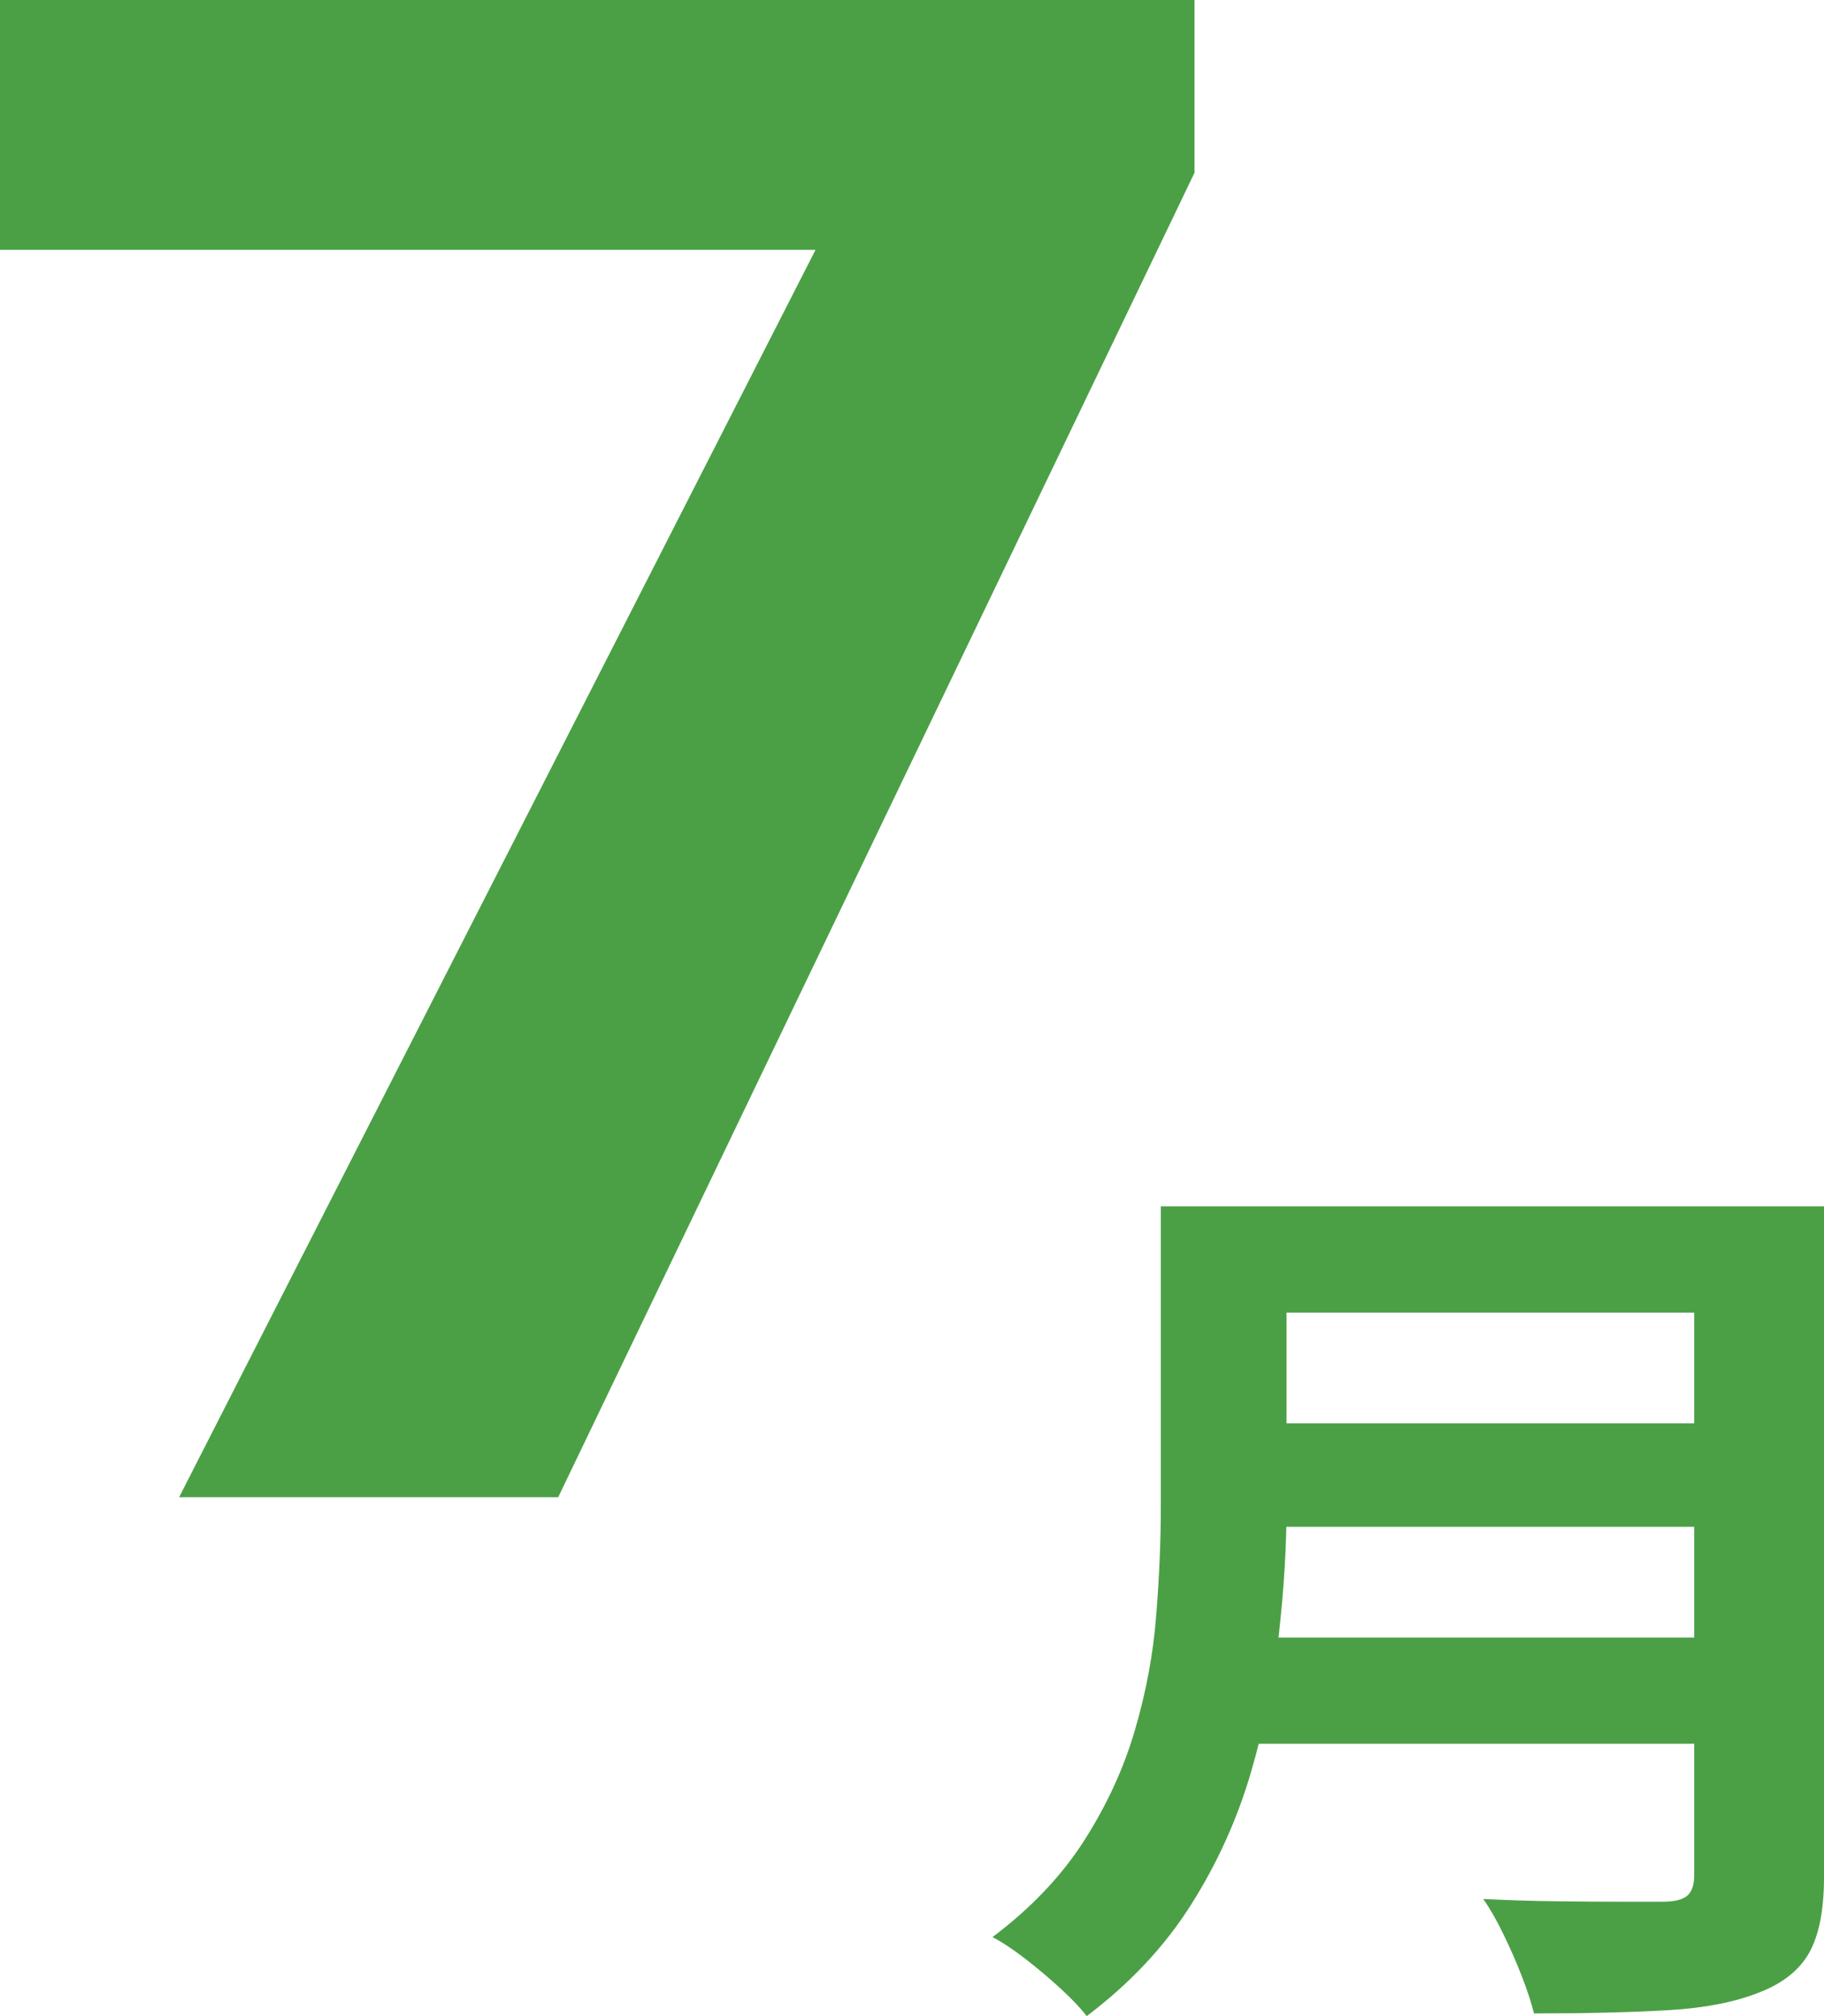
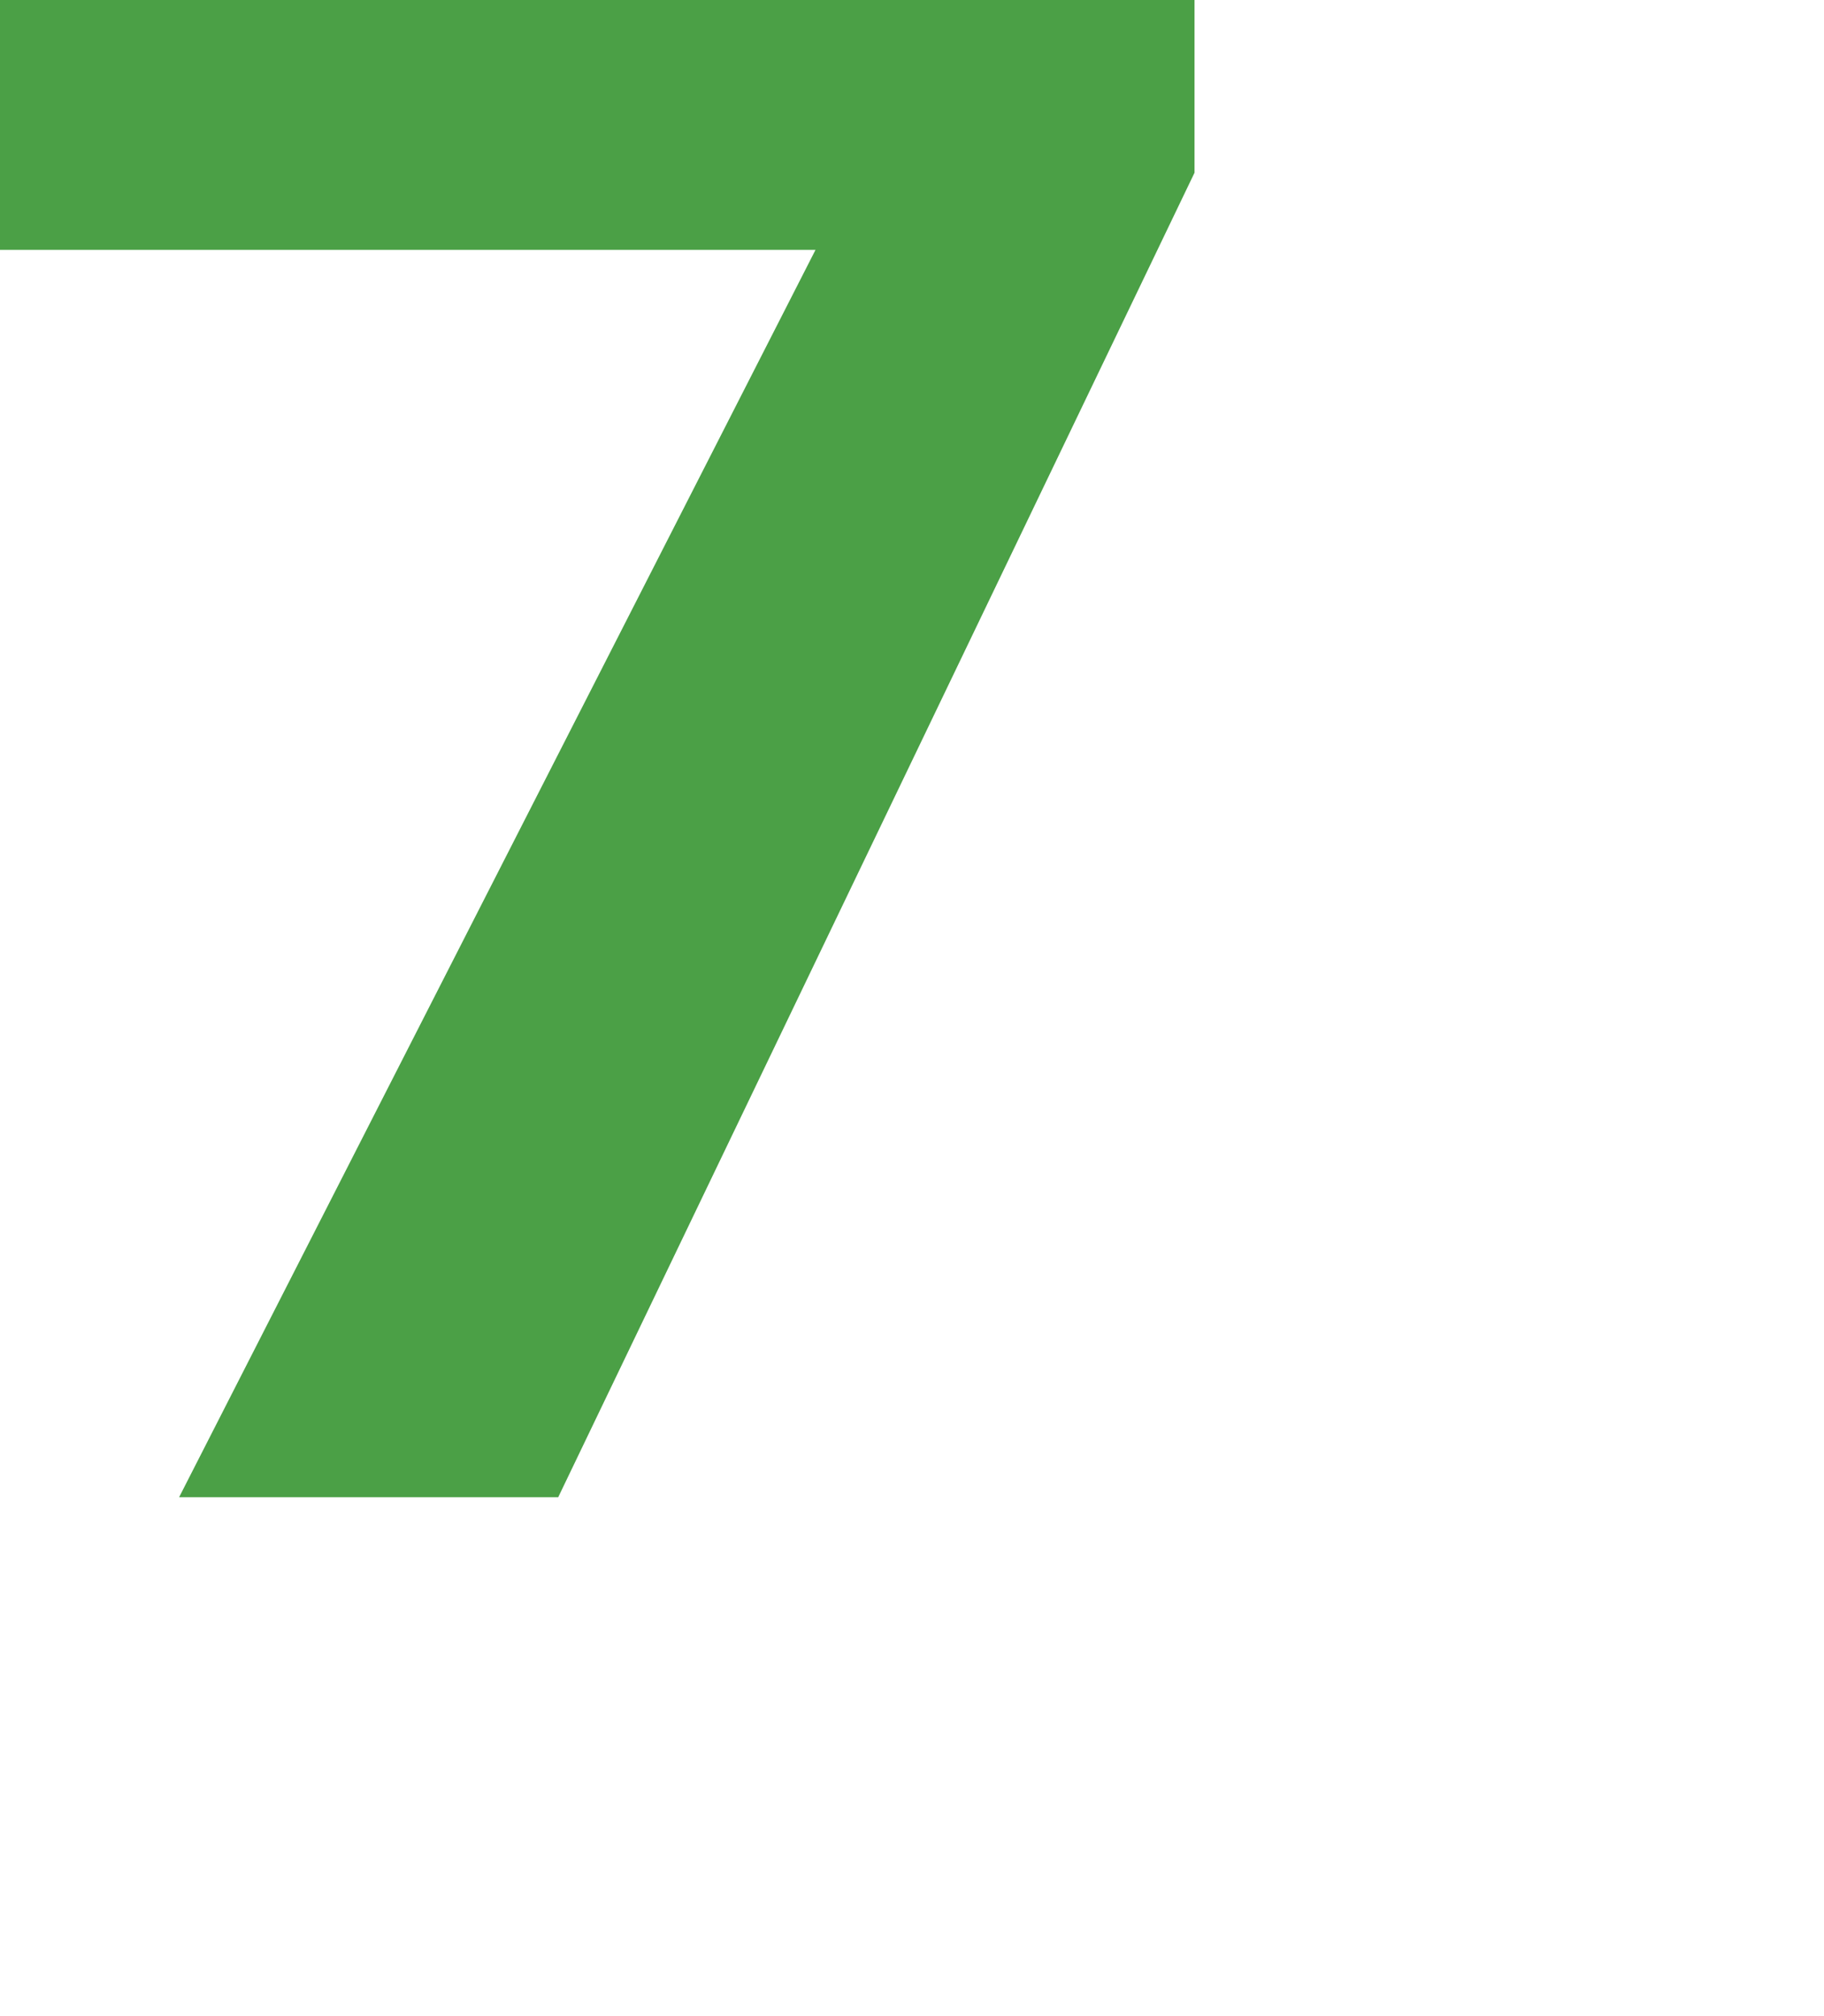
<svg xmlns="http://www.w3.org/2000/svg" width="38" height="42" viewBox="0 0 38 42" fill="none">
  <path d="M24.886 0V3.598L11.63 31.189H3.732L16.99 5.205H0V0H24.886Z" fill="#4BA046" />
-   <path d="M24.184 25.131H26.803V31.39C26.803 32.211 26.75 33.093 26.644 34.038C26.538 34.984 26.346 35.942 26.064 36.912C25.781 37.883 25.367 38.804 24.817 39.674C24.268 40.544 23.542 41.319 22.64 42C22.514 41.836 22.336 41.647 22.102 41.432C21.87 41.218 21.623 41.01 21.363 40.808C21.102 40.607 20.873 40.455 20.677 40.354C21.48 39.75 22.117 39.078 22.589 38.34C23.059 37.603 23.412 36.838 23.644 36.042C23.878 35.248 24.025 34.454 24.087 33.66C24.151 32.866 24.184 32.103 24.184 31.372L24.184 25.131ZM25.832 34.114H36.436V36.326H25.832V34.114ZM25.936 25.131H36.478V27.344H25.936V25.131ZM25.958 29.651H36.584V31.806H25.958V29.651ZM35.296 25.131H38V39.106C38 39.788 37.897 40.31 37.694 40.676C37.488 41.041 37.14 41.319 36.648 41.508C36.141 41.71 35.508 41.833 34.746 41.877C33.985 41.921 33.057 41.944 31.958 41.944C31.901 41.716 31.817 41.458 31.704 41.168C31.592 40.877 31.464 40.588 31.323 40.298C31.184 40.008 31.043 39.762 30.901 39.56C31.393 39.585 31.896 39.601 32.413 39.608C32.926 39.615 33.383 39.617 33.785 39.617H34.641C34.879 39.617 35.049 39.577 35.148 39.494C35.245 39.412 35.296 39.27 35.296 39.068V25.131Z" fill="#4BA046" />
</svg>